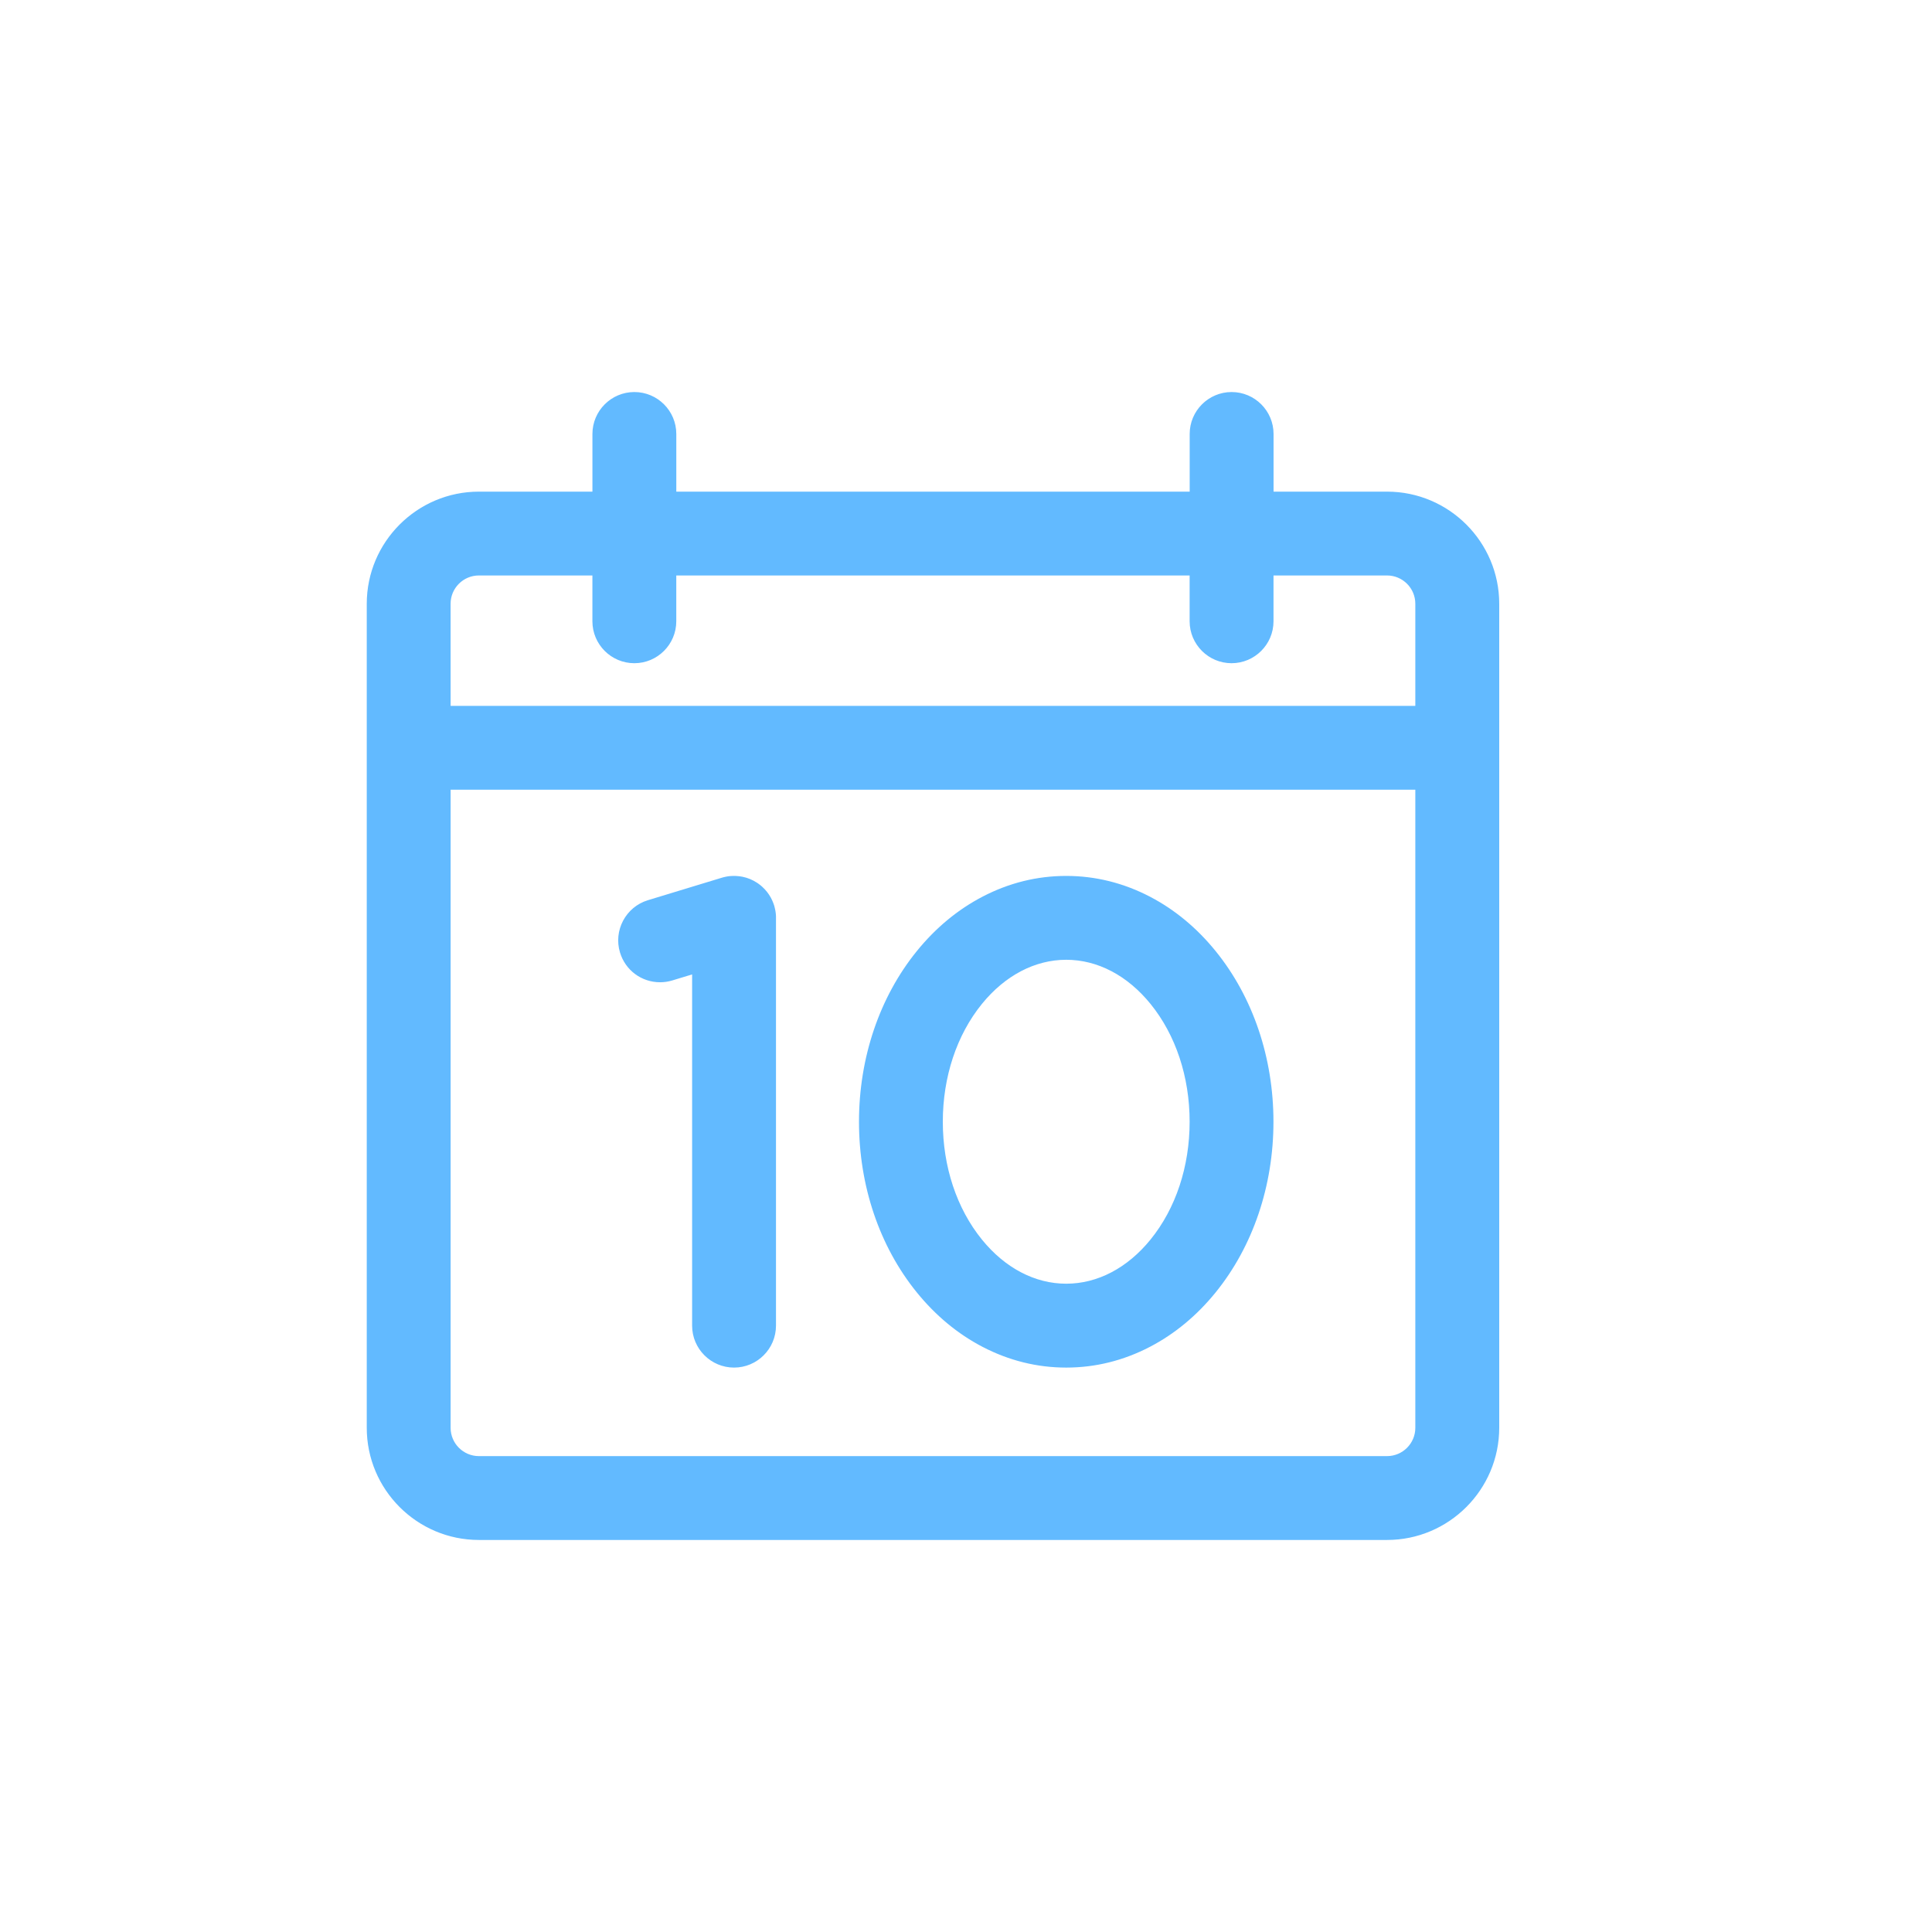
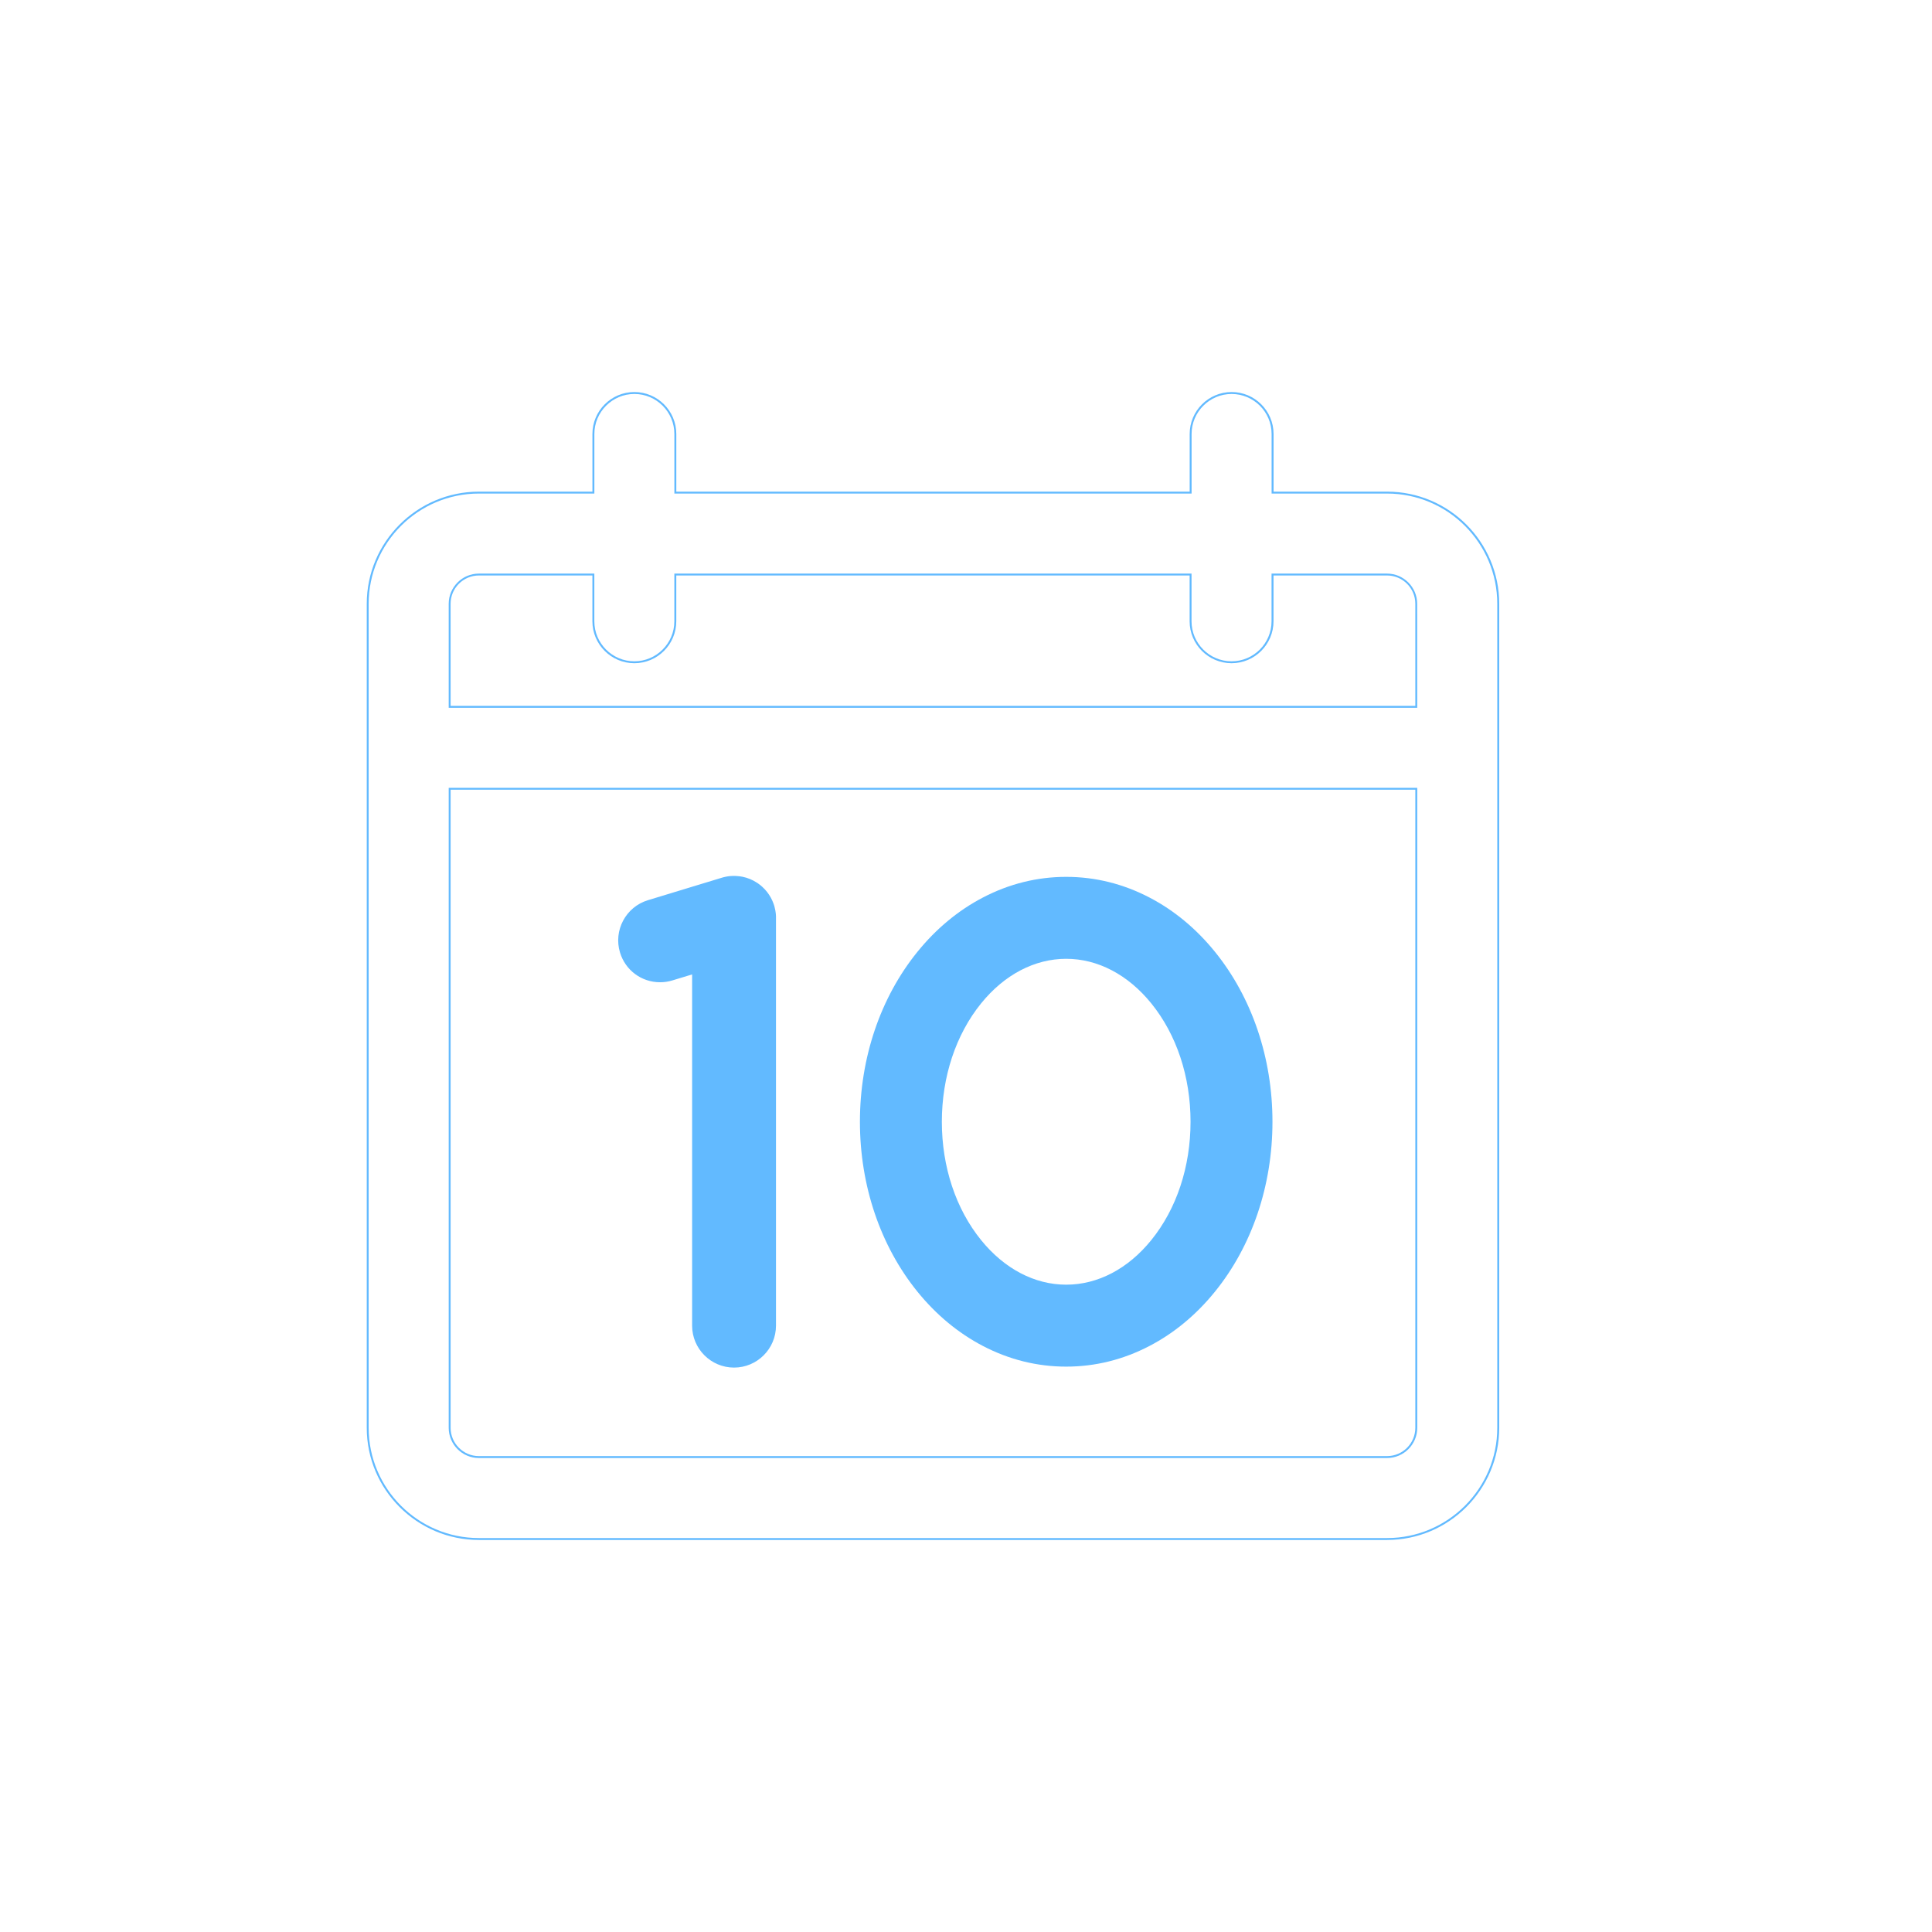
<svg xmlns="http://www.w3.org/2000/svg" version="1.1" id="Layer_1" x="0px" y="0px" width="72px" height="72px" viewBox="0 0 72 72" enable-background="new 0 0 72 72" xml:space="preserve">
  <g>
    <g>
      <g>
-         <path fill="#62BAFF" d="M13.703,22.502V53.21c0,2.285,1.859,4.145,4.145,4.145H51.69c2.285,0,4.144-1.859,4.144-4.145V22.502     c0-2.285-1.859-4.145-4.144-4.145h-4.266v-2.184c0-0.843-0.684-1.527-1.527-1.527s-1.527,0.684-1.527,1.527v2.184H25.167v-2.184     c0-0.843-0.684-1.527-1.527-1.527s-1.527,0.684-1.527,1.527v2.184h-4.266C15.563,18.357,13.703,20.216,13.703,22.502z      M52.781,53.21c0,0.602-0.488,1.091-1.091,1.091H17.848c-0.602,0-1.091-0.488-1.091-1.091V29.395h36.023L52.781,53.21     L52.781,53.21z M23.64,24.68c0.843,0,1.527-0.684,1.527-1.527v-1.742H44.37v1.742c0,0.843,0.684,1.527,1.527,1.527     s1.527-0.684,1.527-1.527v-1.742h4.266c0.602,0,1.091,0.488,1.091,1.091v3.839H16.757v-3.839c0-0.602,0.488-1.091,1.091-1.091     h4.265v1.742C22.113,23.997,22.797,24.68,23.64,24.68z" />
        <path fill="#62BAFF" d="M51.69,57.39H17.848c-2.305,0-4.18-1.875-4.18-4.18V22.502c0-2.305,1.875-4.18,4.18-4.18h4.23v-2.149     c0-0.862,0.701-1.563,1.563-1.563c0.862,0,1.563,0.701,1.563,1.563v2.149h19.132v-2.149c0-0.862,0.701-1.563,1.563-1.563     c0.862,0,1.563,0.701,1.563,1.563v2.149h4.23c2.305,0,4.18,1.875,4.18,4.18V53.21C55.87,55.515,53.995,57.39,51.69,57.39z      M17.848,18.393c-2.266,0-4.109,1.843-4.109,4.109V53.21c0,2.266,1.843,4.109,4.109,4.109H51.69c2.266,0,4.109-1.843,4.109-4.109     V22.502c0-2.266-1.843-4.109-4.109-4.109h-4.301v-2.22c0-0.822-0.669-1.491-1.491-1.491s-1.491,0.669-1.491,1.491v2.22H25.132     v-2.22c0-0.822-0.669-1.491-1.491-1.491s-1.491,0.669-1.491,1.491v2.22H17.848z M51.69,54.336H17.848     c-0.621,0-1.126-0.505-1.126-1.126v-23.85h36.095v23.85C52.816,53.831,52.311,54.336,51.69,54.336z M16.793,29.43V53.21     c0,0.582,0.473,1.055,1.055,1.055H51.69c0.582,0,1.055-0.473,1.055-1.055V29.43H16.793z M52.816,26.377H16.722v-3.875     c0-0.621,0.505-1.126,1.126-1.126h4.301v1.778c0,0.822,0.669,1.491,1.491,1.491s1.491-0.669,1.491-1.491v-1.778h19.274v1.778     c0,0.822,0.669,1.491,1.491,1.491s1.491-0.669,1.491-1.491v-1.778h4.301c0.621,0,1.126,0.505,1.126,1.126L52.816,26.377     L52.816,26.377z M16.793,26.305h35.952v-3.804c0-0.582-0.473-1.055-1.055-1.055h-4.23v1.707c0,0.862-0.701,1.563-1.563,1.563     s-1.563-0.701-1.563-1.563v-1.707H25.203v1.707c0,0.862-0.701,1.563-1.563,1.563c-0.862,0-1.563-0.701-1.563-1.563v-1.707h-4.23     c-0.582,0-1.055,0.473-1.055,1.055L16.793,26.305L16.793,26.305z" />
      </g>
      <g>
        <path fill="#62BAFF" d="M24.602,36.571c0.147,0,0.297-0.021,0.445-0.067l0.783-0.238v13.137c0,0.843,0.684,1.527,1.527,1.527     s1.527-0.684,1.527-1.527V34.227v-0.022c0-0.01-0.001-0.02-0.001-0.03c0-0.014,0-0.029-0.001-0.043     c-0.001-0.027-0.003-0.053-0.006-0.08c-0.001-0.007-0.002-0.014-0.002-0.021c-0.002-0.017-0.004-0.034-0.006-0.051     c-0.003-0.017-0.006-0.034-0.009-0.052c-0.001-0.007-0.002-0.013-0.003-0.02c-0.006-0.032-0.014-0.065-0.023-0.097     c-0.003-0.011-0.006-0.022-0.009-0.033c-0.002-0.006-0.003-0.012-0.005-0.019c-0.006-0.02-0.013-0.039-0.019-0.058     c-0.004-0.012-0.009-0.024-0.013-0.037c-0.009-0.024-0.019-0.048-0.029-0.071c-0.005-0.011-0.009-0.021-0.014-0.032     c-0.014-0.03-0.028-0.059-0.043-0.087c-0.082-0.152-0.189-0.286-0.313-0.399c-0.001-0.001-0.002-0.002-0.003-0.003     c-0.014-0.013-0.029-0.025-0.043-0.037c-0.005-0.004-0.01-0.008-0.015-0.012c-0.011-0.009-0.022-0.017-0.033-0.026     c-0.009-0.007-0.018-0.014-0.027-0.021c-0.007-0.005-0.014-0.01-0.022-0.015c-0.013-0.01-0.027-0.019-0.041-0.029     c-0.003-0.002-0.006-0.004-0.009-0.006c-0.159-0.104-0.338-0.18-0.531-0.219c-0.032-0.006-0.064-0.012-0.096-0.016     c-0.011-0.002-0.023-0.003-0.034-0.004c-0.025-0.003-0.051-0.005-0.077-0.007c-0.012-0.001-0.025-0.001-0.037-0.002     c-0.02-0.001-0.041-0.002-0.062-0.002c-0.007,0-0.013,0-0.02,0c-0.011,0-0.023,0-0.034,0.001     c-0.033,0.001-0.067,0.003-0.099,0.006c-0.007,0.001-0.014,0.002-0.021,0.002c-0.017,0.002-0.034,0.004-0.051,0.006     c-0.017,0.003-0.034,0.005-0.05,0.009c-0.007,0.001-0.014,0.002-0.021,0.004c-0.026,0.005-0.052,0.011-0.078,0.018     c-0.014,0.003-0.027,0.007-0.041,0.011c-0.01,0.003-0.02,0.005-0.03,0.008l-0.021,0.006l-2.734,0.832     c-0.807,0.246-1.262,1.099-1.016,1.905C23.342,36.147,23.947,36.571,24.602,36.571z" />
        <path fill="#62BAFF" d="M27.356,50.966c-0.862,0-1.563-0.701-1.563-1.563V36.314l-0.737,0.224     c-0.148,0.045-0.302,0.068-0.456,0.068c-0.692,0-1.293-0.445-1.494-1.108c-0.251-0.824,0.216-1.699,1.04-1.95l2.754-0.838     c0.007-0.002,0.013-0.004,0.02-0.006l0.022-0.006c0.01-0.003,0.02-0.006,0.03-0.008c0.027-0.007,0.053-0.013,0.08-0.018     l0.022-0.004c0.017-0.003,0.034-0.006,0.051-0.009c0.018-0.003,0.035-0.005,0.052-0.007L27.2,32.65     c0.034-0.003,0.068-0.005,0.102-0.006c0.012,0,0.023-0.001,0.035-0.001l0.02,0c0.021,0,0.042,0.001,0.063,0.002     c0.013,0,0.025,0.001,0.038,0.002c0.026,0.002,0.053,0.004,0.079,0.007l0.035,0.004c0.033,0.005,0.066,0.01,0.098,0.016     c0.194,0.039,0.377,0.115,0.543,0.224l0.009,0.006c0.014,0.009,0.028,0.019,0.042,0.029l0.06,0.045     c0.008,0.006,0.016,0.012,0.024,0.019l0.015,0.013c0.015,0.013,0.03,0.025,0.044,0.038c0.133,0.121,0.24,0.258,0.323,0.411     c0.016,0.029,0.03,0.059,0.044,0.089c0.005,0.011,0.01,0.022,0.015,0.033c0.01,0.024,0.02,0.048,0.029,0.072     c0.005,0.012,0.009,0.025,0.014,0.037c0.007,0.02,0.014,0.039,0.02,0.059l0.005,0.019c0.003,0.011,0.006,0.023,0.009,0.034     c0.009,0.033,0.017,0.066,0.023,0.099l0.004,0.02c0.003,0.018,0.006,0.035,0.009,0.053c0.003,0.017,0.005,0.035,0.007,0.052     l0.003,0.021c0.003,0.027,0.005,0.054,0.006,0.082c0.001,0.011,0.001,0.023,0.001,0.034l0,0.02c0,0.007,0,0.014,0,0.021v15.198     C28.919,50.265,28.218,50.966,27.356,50.966z M25.865,36.218v13.185c0,0.822,0.669,1.491,1.491,1.491     c0.822,0,1.491-0.669,1.491-1.491V34.205l-0.001-0.039c0-0.011,0-0.021-0.001-0.032c-0.001-0.026-0.003-0.052-0.006-0.078     l-0.002-0.021c-0.002-0.017-0.004-0.033-0.006-0.049c-0.002-0.017-0.005-0.034-0.009-0.05l-0.003-0.019     c-0.006-0.032-0.014-0.063-0.022-0.095c-0.003-0.011-0.006-0.022-0.009-0.033l-0.005-0.018c-0.006-0.019-0.012-0.038-0.019-0.056     c-0.004-0.012-0.009-0.024-0.013-0.036c-0.009-0.023-0.018-0.046-0.028-0.069c-0.004-0.01-0.009-0.021-0.014-0.031     c-0.013-0.029-0.027-0.058-0.042-0.085c-0.079-0.146-0.182-0.277-0.306-0.39c-0.017-0.015-0.031-0.027-0.045-0.039l-0.014-0.012     c-0.007-0.006-0.015-0.012-0.022-0.018l-0.057-0.043c-0.013-0.01-0.026-0.019-0.04-0.028l0.01-0.036l-0.02,0.03     c-0.159-0.104-0.333-0.176-0.518-0.214c-0.031-0.006-0.062-0.011-0.094-0.016l-0.034-0.004c-0.025-0.003-0.05-0.005-0.075-0.007     c-0.012-0.001-0.024-0.001-0.036-0.002c-0.02-0.001-0.04-0.001-0.06-0.001l-0.019,0c-0.011,0-0.022,0-0.033,0.001     c-0.033,0.001-0.065,0.003-0.097,0.006l-0.02,0.002c-0.017,0.002-0.033,0.004-0.05,0.006c-0.016,0.002-0.033,0.005-0.049,0.008     l-0.021,0.004c-0.025,0.005-0.051,0.011-0.076,0.017c-0.009,0.002-0.019,0.005-0.028,0.008l-0.062,0.018l-2.734,0.832     c-0.787,0.24-1.232,1.074-0.992,1.861c0.193,0.632,0.766,1.057,1.426,1.057c0.147,0,0.293-0.022,0.435-0.065L25.865,36.218z" />
      </g>
      <g>
        <path fill="#62BAFF" d="M36.63,50.16c0.98,0.511,2.024,0.77,3.104,0.77c1.08,0,2.125-0.259,3.104-0.77     c0.92-0.48,1.74-1.16,2.438-2.021c1.383-1.706,2.145-3.956,2.145-6.335c0-2.379-0.762-4.629-2.145-6.335     c-0.698-0.861-1.518-1.541-2.438-2.021c-0.98-0.511-2.024-0.77-3.104-0.77c-1.08,0-2.125,0.259-3.104,0.77     c-0.92,0.48-1.74,1.16-2.438,2.021c-1.383,1.706-2.145,3.956-2.145,6.335c0,2.379,0.762,4.629,2.145,6.335     C34.89,49,35.711,49.68,36.63,50.16z M36.564,37.392c0.868-1.071,1.994-1.66,3.17-1.66s2.302,0.59,3.17,1.66     c0.944,1.164,1.464,2.731,1.464,4.412c0,1.681-0.52,3.248-1.464,4.412c-0.868,1.071-1.994,1.66-3.17,1.66s-2.302-0.59-3.17-1.66     c-0.944-1.164-1.464-2.731-1.464-4.412C35.101,40.123,35.621,38.557,36.564,37.392z" />
-         <path fill="#62BAFF" d="M39.735,50.966c-1.086,0-2.136-0.261-3.121-0.774c-0.924-0.482-1.748-1.165-2.449-2.03     c-1.389-1.713-2.153-3.97-2.153-6.357c0-2.387,0.765-4.645,2.153-6.358c0.701-0.865,1.525-1.548,2.449-2.03     c0.985-0.514,2.035-0.774,3.121-0.774s2.136,0.261,3.121,0.774c0.924,0.482,1.748,1.165,2.449,2.03     c1.389,1.713,2.153,3.97,2.153,6.358c0,2.387-0.765,4.645-2.153,6.357c-0.701,0.865-1.525,1.548-2.449,2.03     C41.871,50.705,40.821,50.966,39.735,50.966z M39.735,32.714c-1.074,0-2.113,0.258-3.088,0.766     c-0.915,0.478-1.732,1.154-2.427,2.012c-1.378,1.7-2.137,3.942-2.137,6.313c0,2.371,0.759,4.612,2.137,6.313     c0.695,0.857,1.512,1.534,2.427,2.011c0.974,0.508,2.013,0.766,3.088,0.766s2.113-0.258,3.088-0.766     c0.915-0.477,1.732-1.154,2.427-2.011c1.378-1.7,2.137-3.942,2.137-6.313c0-2.371-0.759-4.613-2.137-6.313     c-0.695-0.857-1.512-1.534-2.427-2.012C41.848,32.971,40.809,32.714,39.735,32.714z M39.735,47.912     c-1.187,0-2.323-0.594-3.198-1.674c-0.949-1.17-1.472-2.745-1.472-4.434c0-1.689,0.523-3.264,1.472-4.434     c0.875-1.079,2.011-1.674,3.198-1.674s2.323,0.594,3.198,1.674c0.949,1.171,1.472,2.745,1.472,4.434     c0,1.689-0.523,3.264-1.472,4.434C42.058,47.317,40.922,47.912,39.735,47.912z M39.735,35.768c-1.165,0-2.281,0.585-3.143,1.647     c-0.939,1.158-1.456,2.717-1.456,4.389c0,1.673,0.517,3.231,1.456,4.389c0.861,1.062,1.977,1.647,3.143,1.647     s2.282-0.585,3.143-1.647c0.939-1.158,1.456-2.717,1.456-4.389c0-1.673-0.517-3.231-1.456-4.389     C42.016,36.352,40.9,35.768,39.735,35.768z" />
      </g>
    </g>
  </g>
</svg>